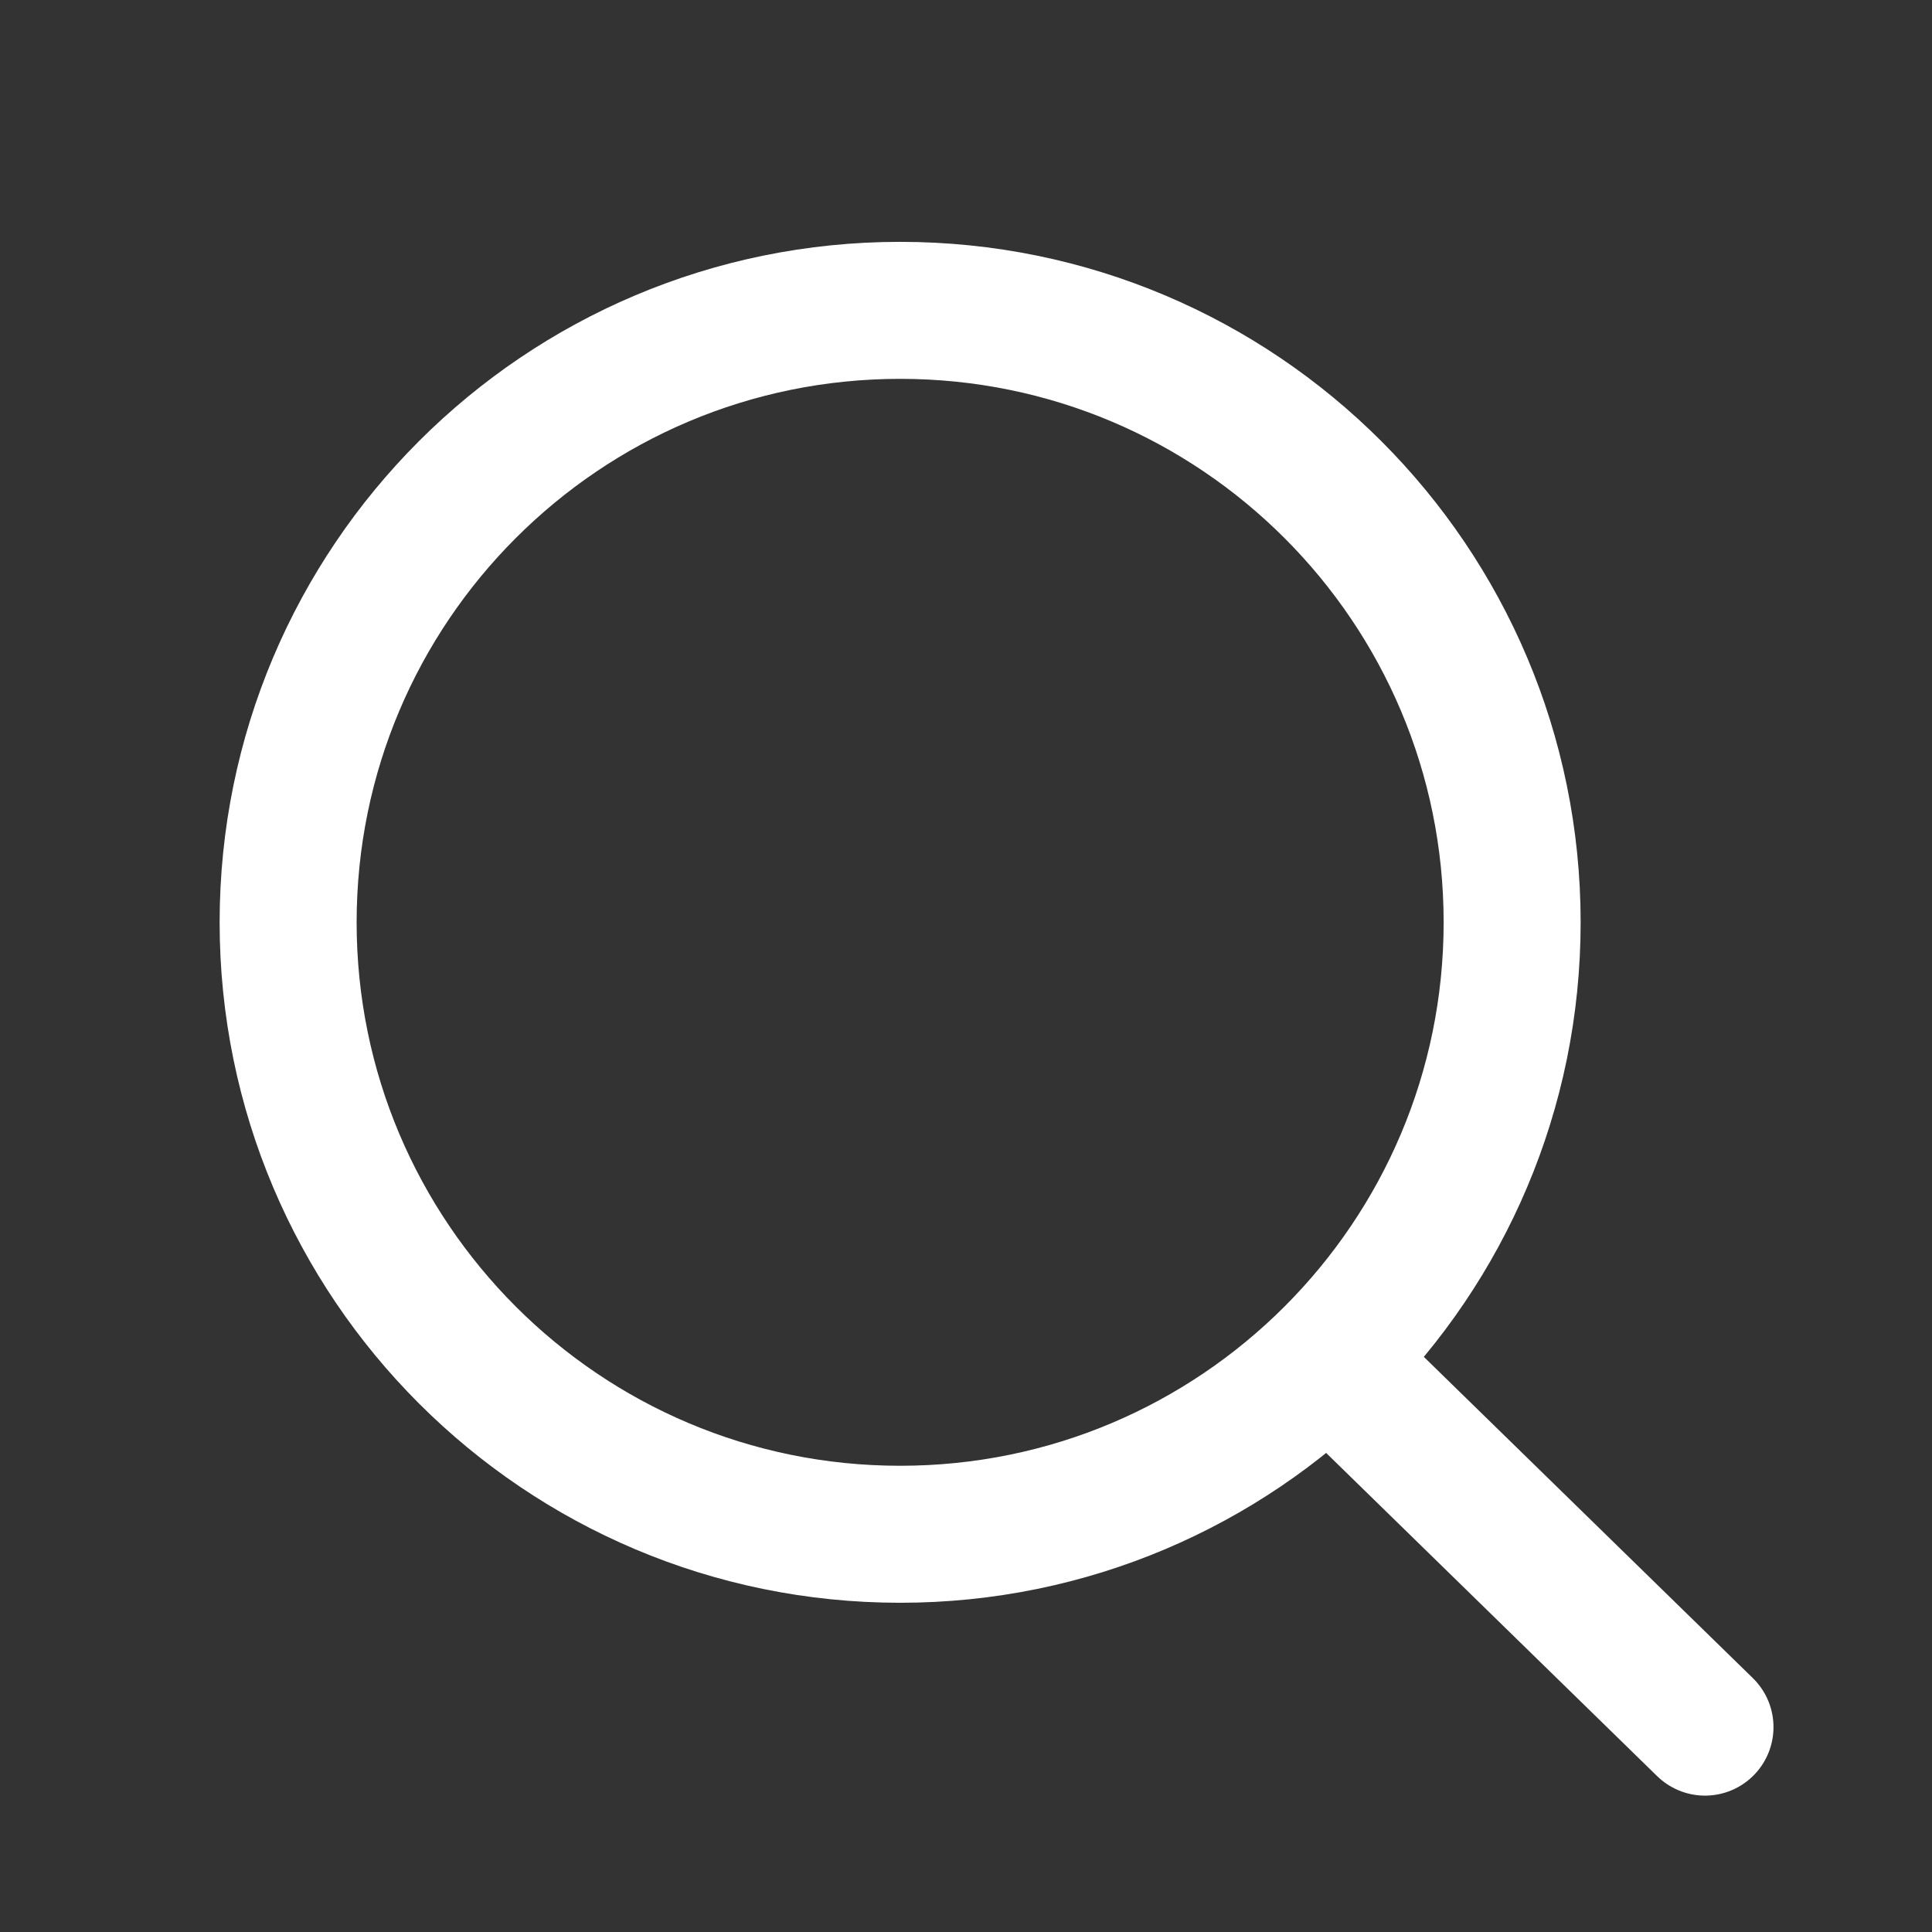
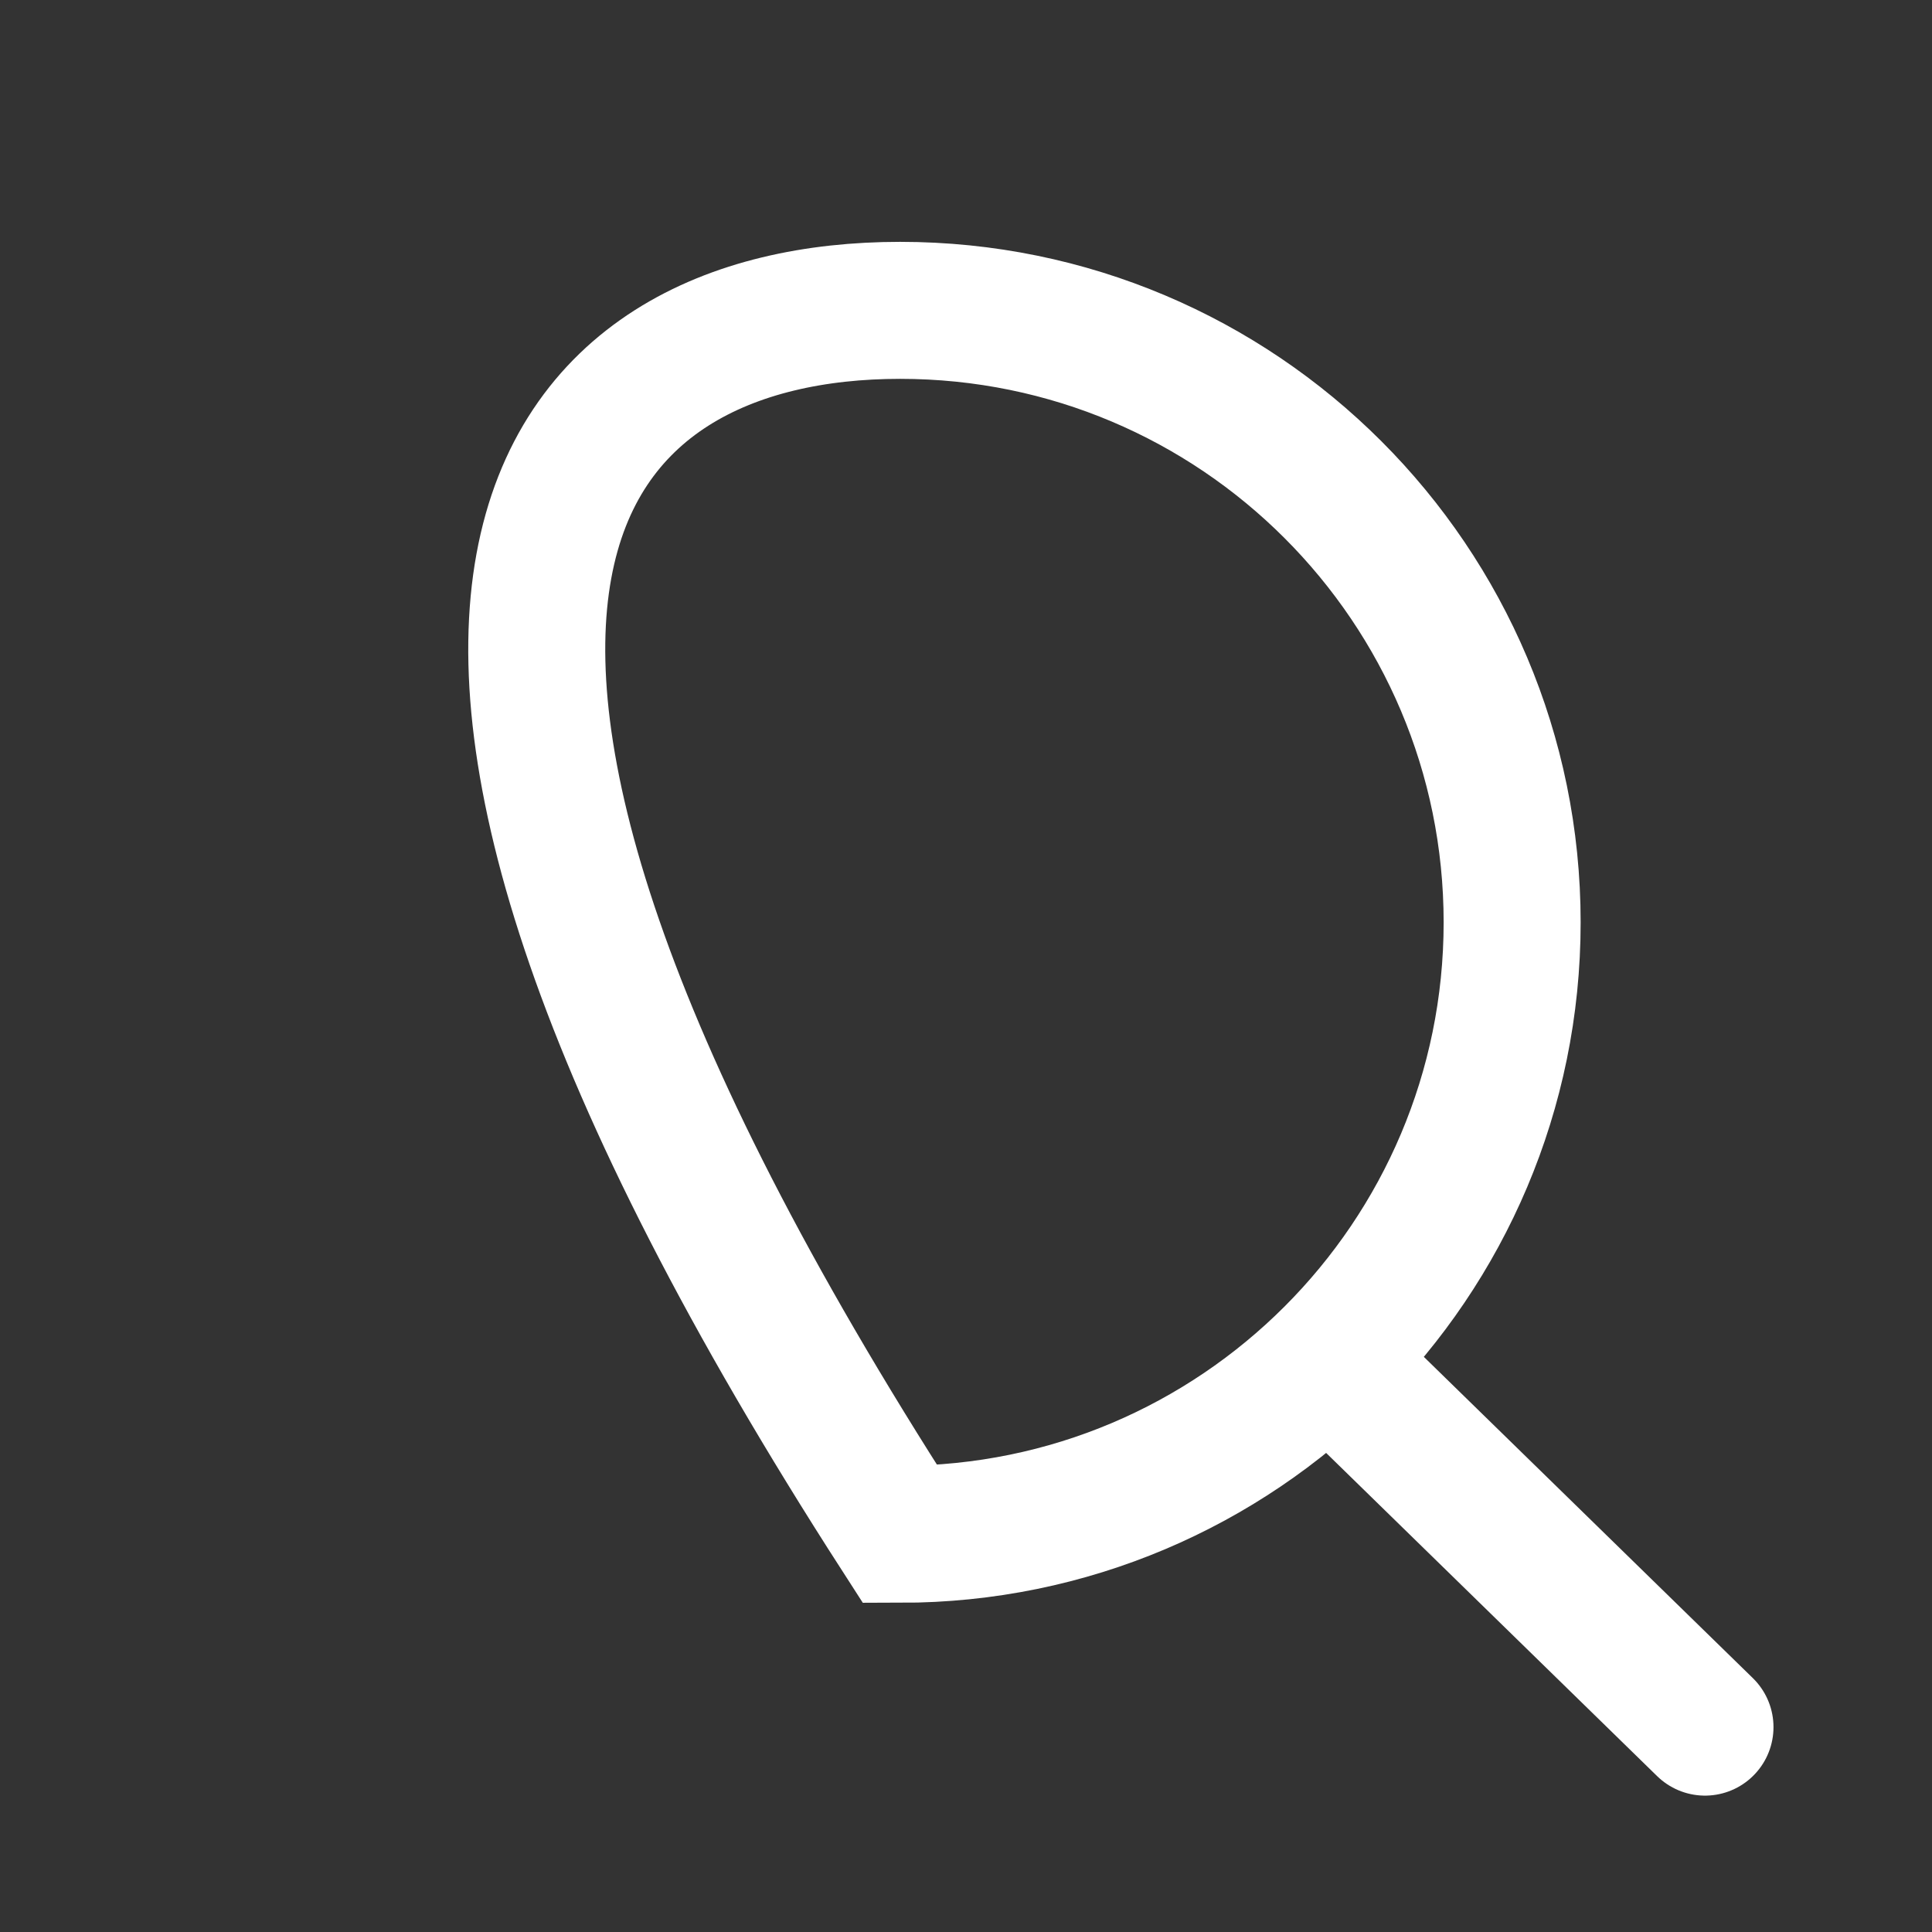
<svg xmlns="http://www.w3.org/2000/svg" width="22" height="22" viewBox="0 0 22 22" fill="none">
  <rect x="0" y="0" width="22" height="22" fill="#333333" stroke="none" />
-   <path d="M15.127 15.48L19.415 19.667M17.219 10.503C17.219 14.351 14.099 17.471 10.25 17.471C6.401 17.471 3.281 14.351 3.281 10.503C3.281 6.654 6.401 3.534 10.25 3.534C14.099 3.534 17.219 6.654 17.219 10.503Z" stroke="white" stroke-width="1.56" stroke-linecap="round" />
+   <path d="M15.127 15.48L19.415 19.667M17.219 10.503C17.219 14.351 14.099 17.471 10.25 17.471C3.281 6.654 6.401 3.534 10.25 3.534C14.099 3.534 17.219 6.654 17.219 10.503Z" stroke="white" stroke-width="1.56" stroke-linecap="round" />
</svg>